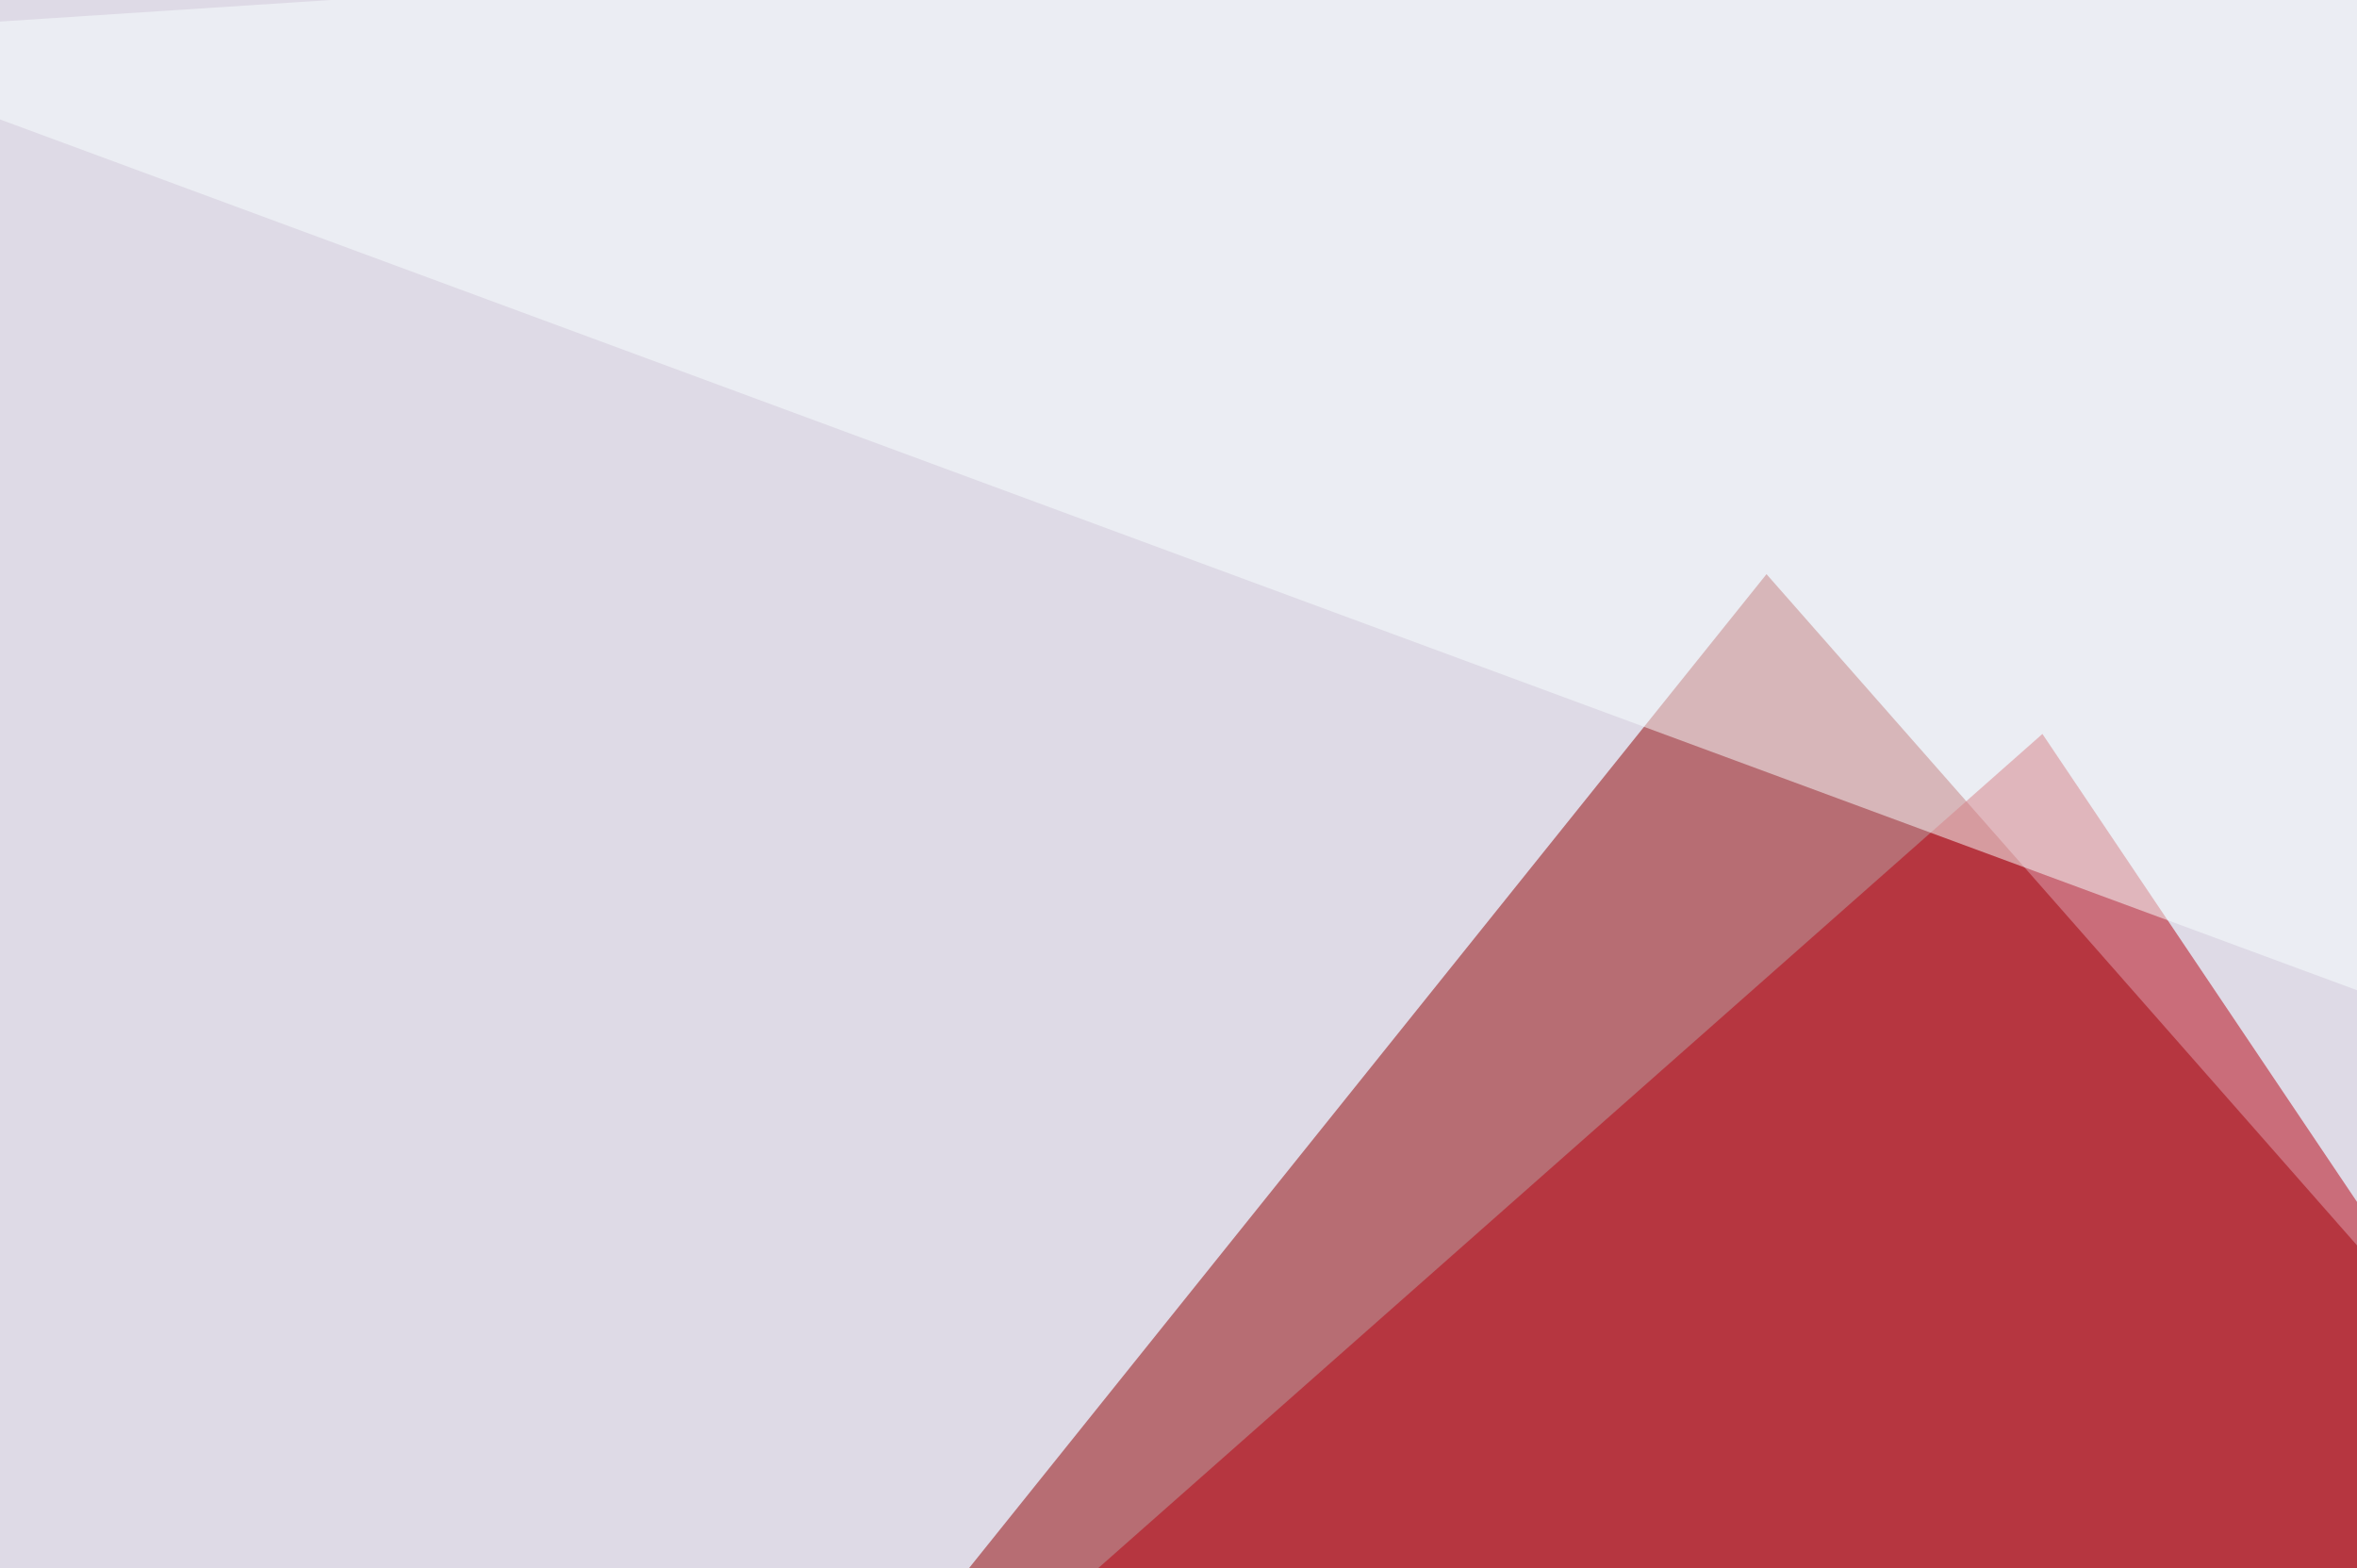
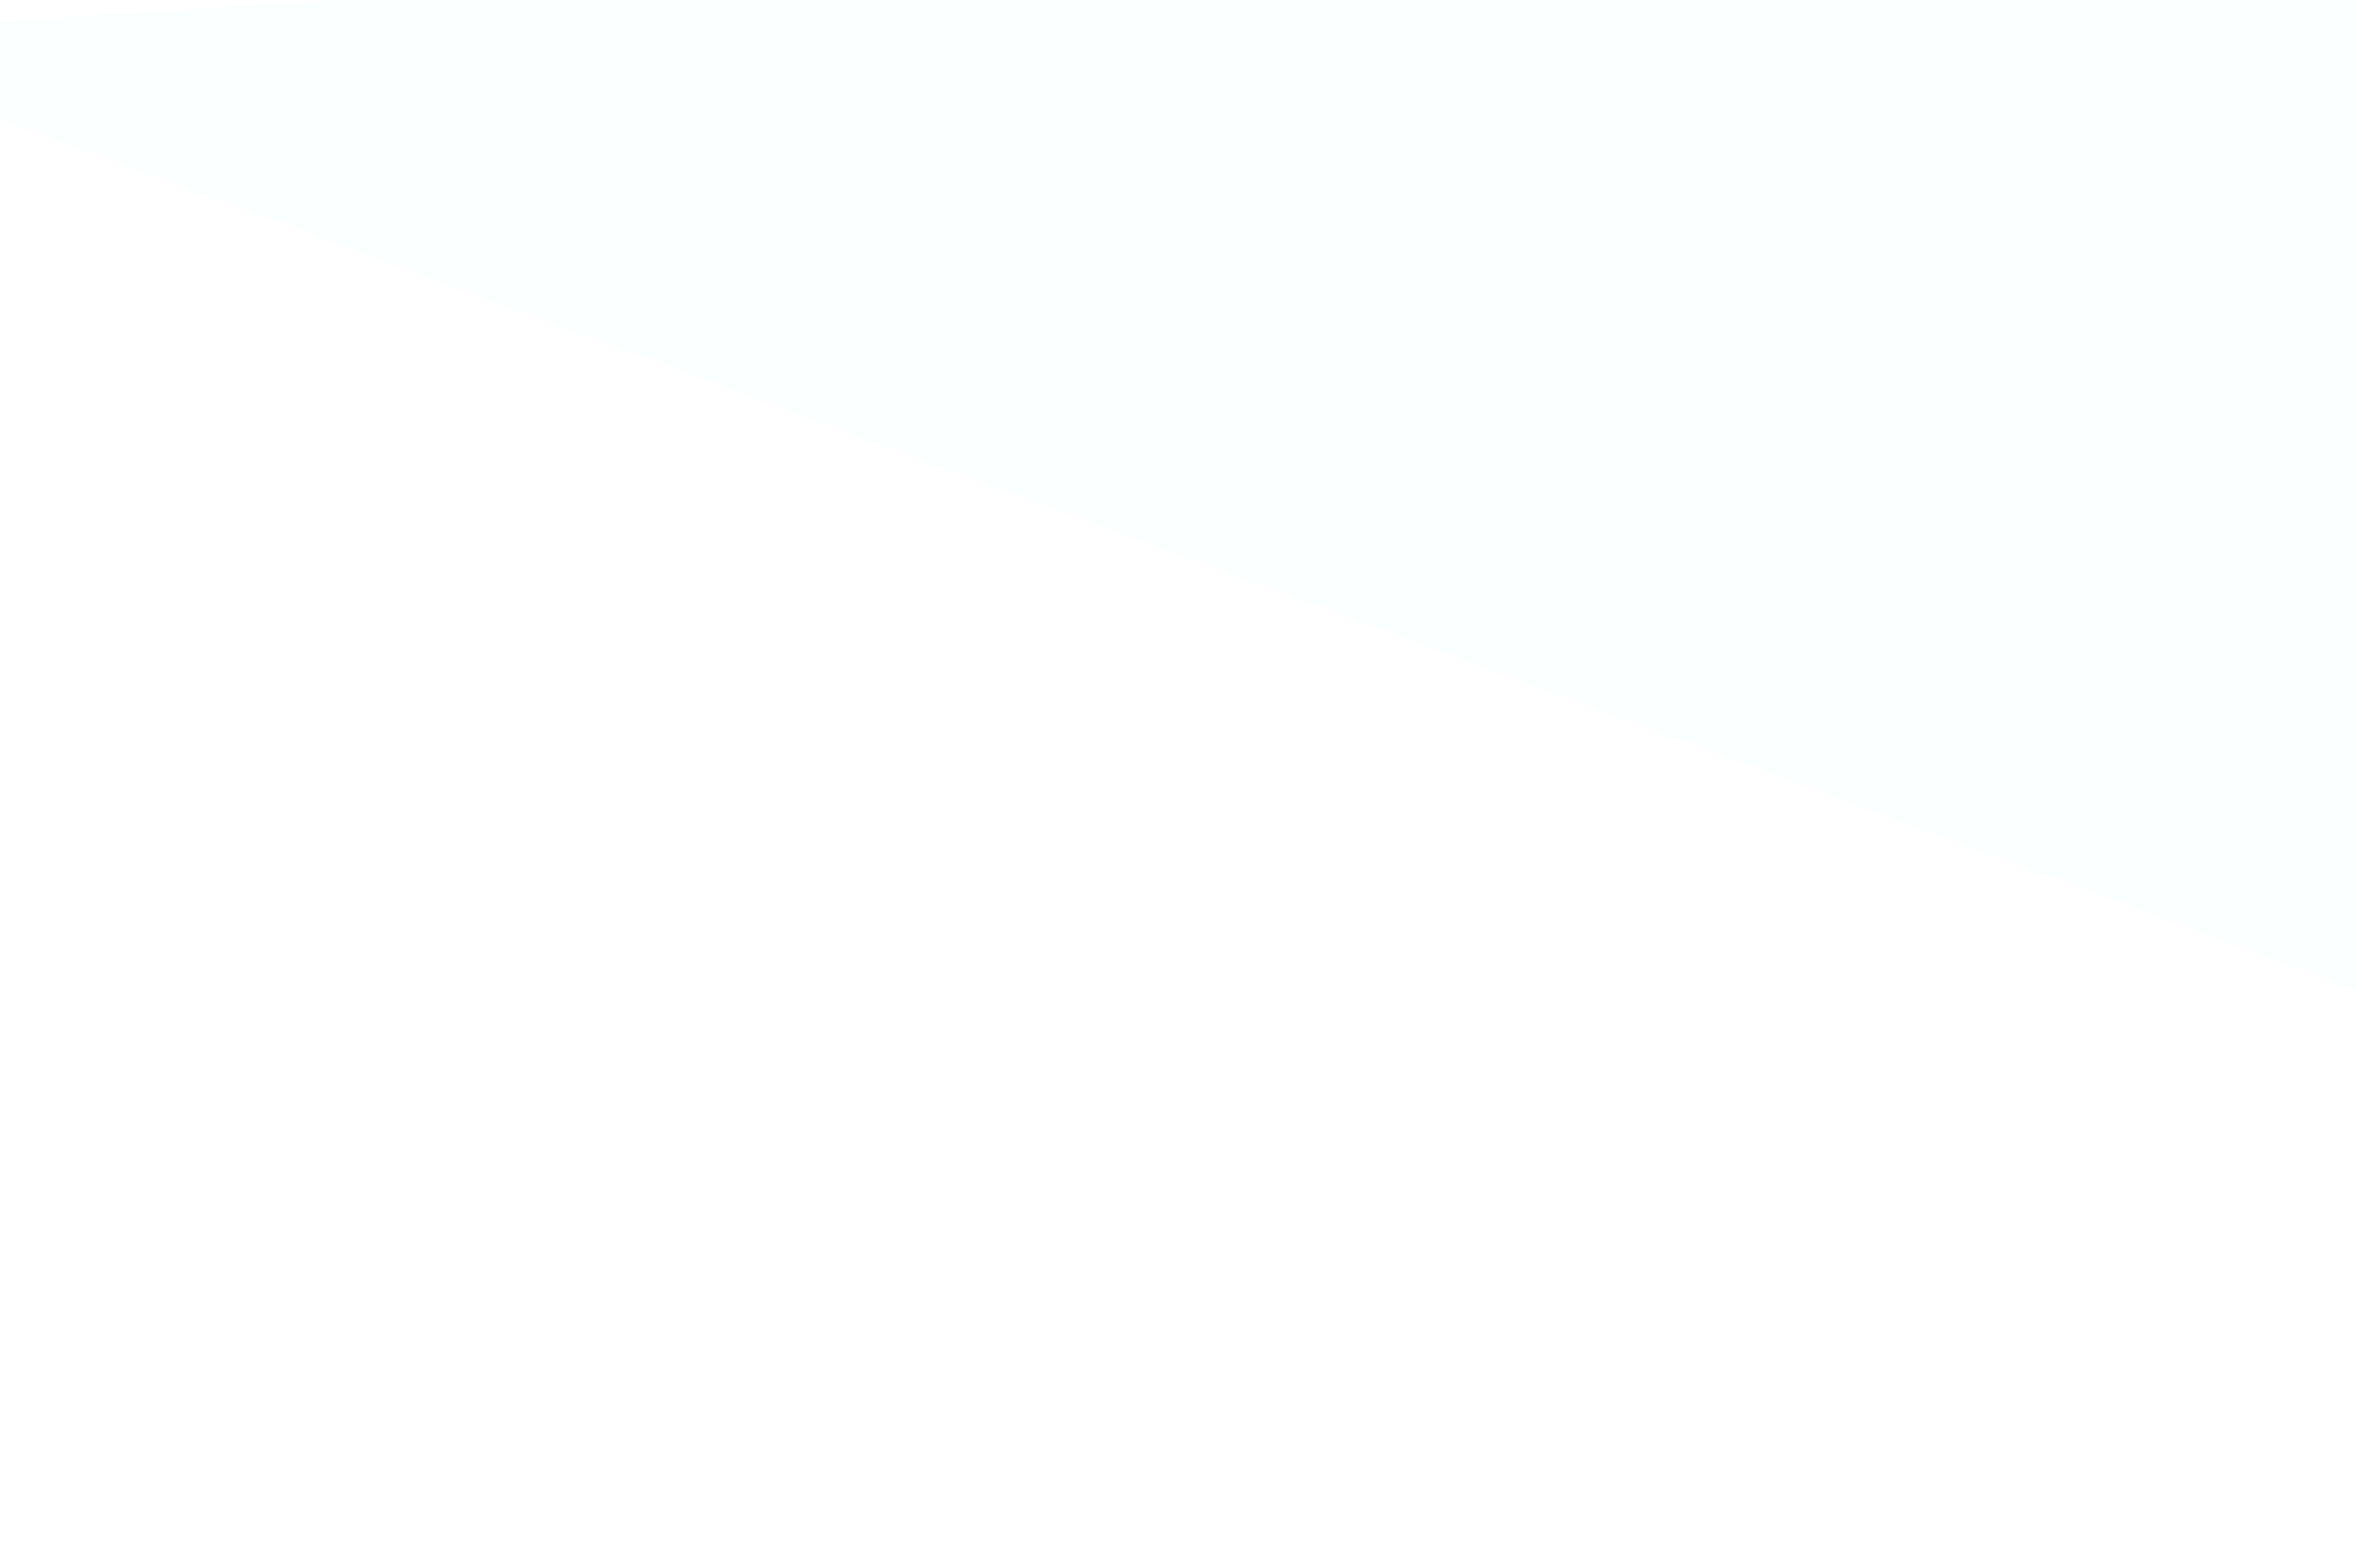
<svg xmlns="http://www.w3.org/2000/svg" width="475" height="316">
  <filter id="a">
    <feGaussianBlur stdDeviation="55" />
  </filter>
-   <rect width="100%" height="100%" fill="#dedae6" />
  <g filter="url(#a)">
    <g fill-opacity=".5">
-       <path fill="#900000" d="M356 115.7l193.3 219.7-395.5 32.3z" />
-       <path fill="#b7000f" d="M525.9 317.9L186 347.2l225.6-199.3z" />
      <path fill="#f8ffff" d="M795.4 317.9L763.2-45.4-45.4 7.3z" />
      <path fill="#f4ffff" d="M168.5 525.9l600.5-378 26.4 375z" />
    </g>
  </g>
</svg>